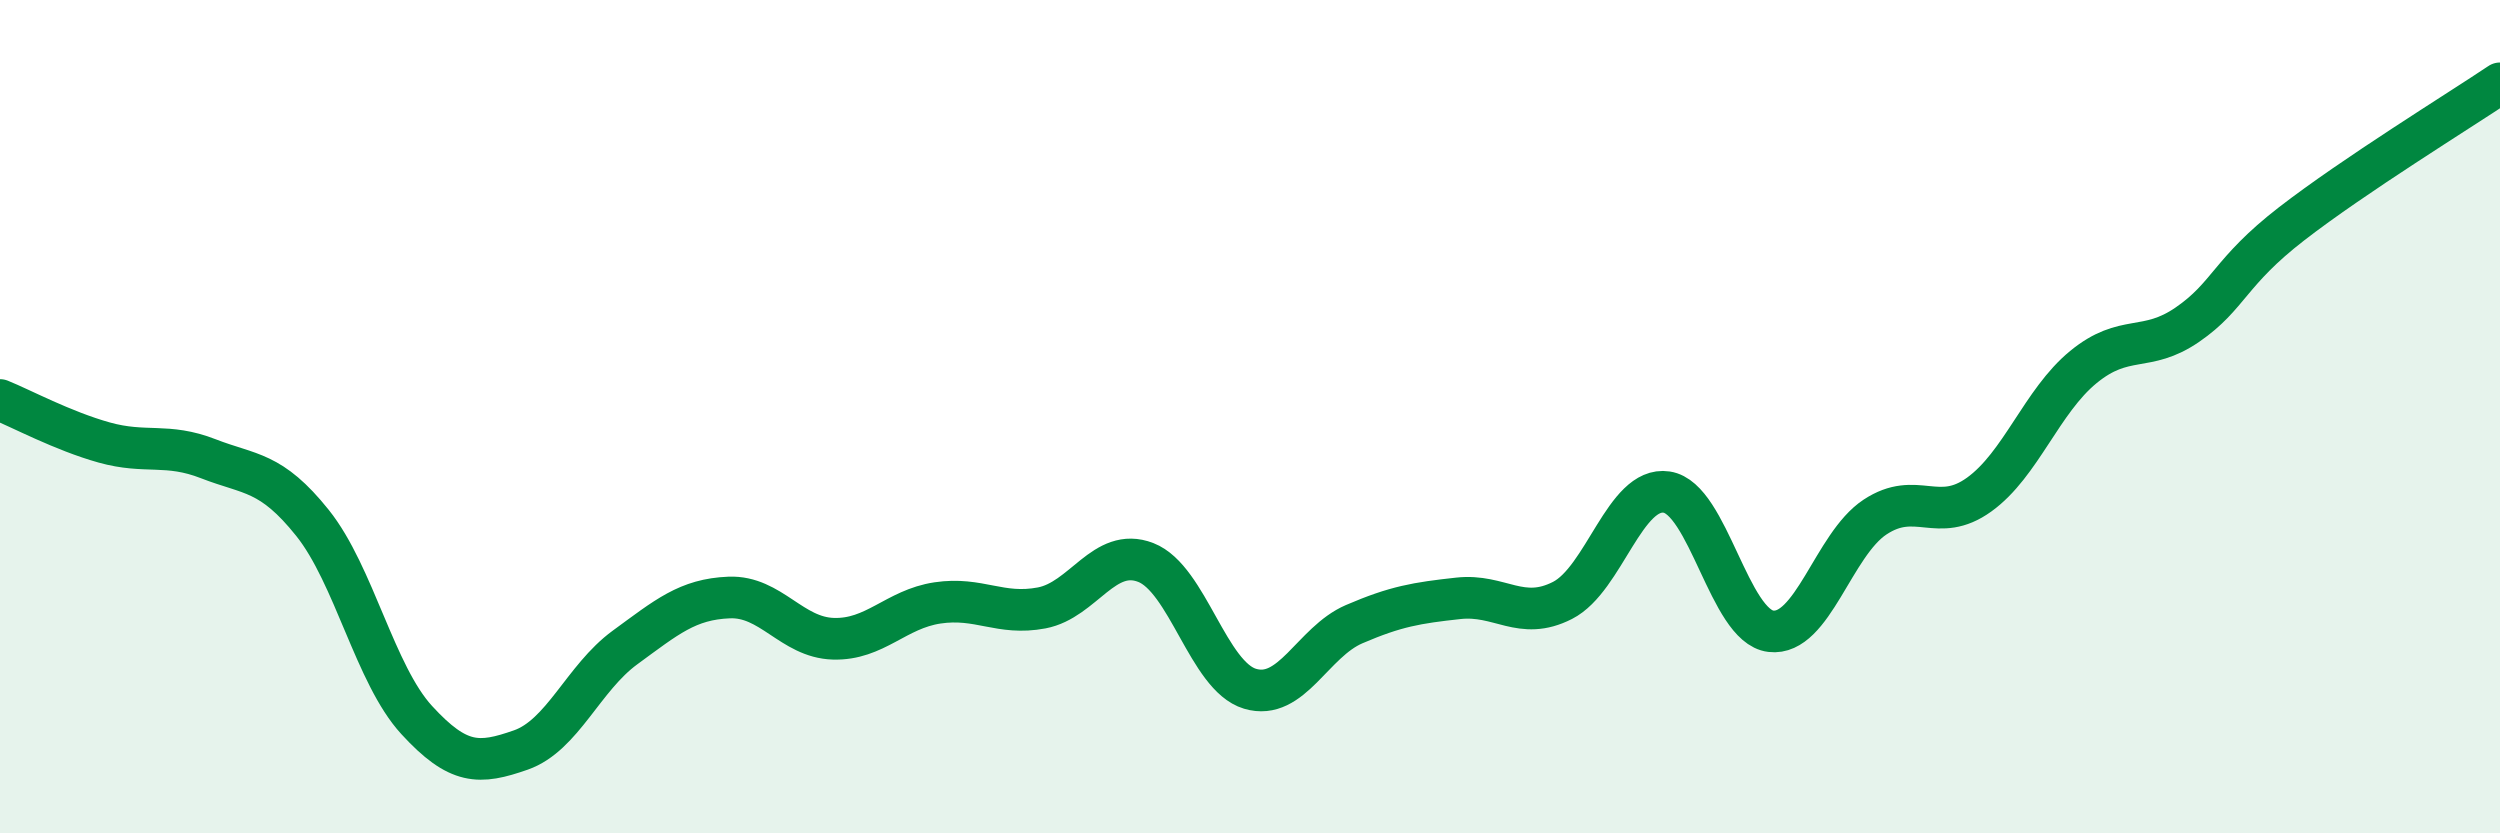
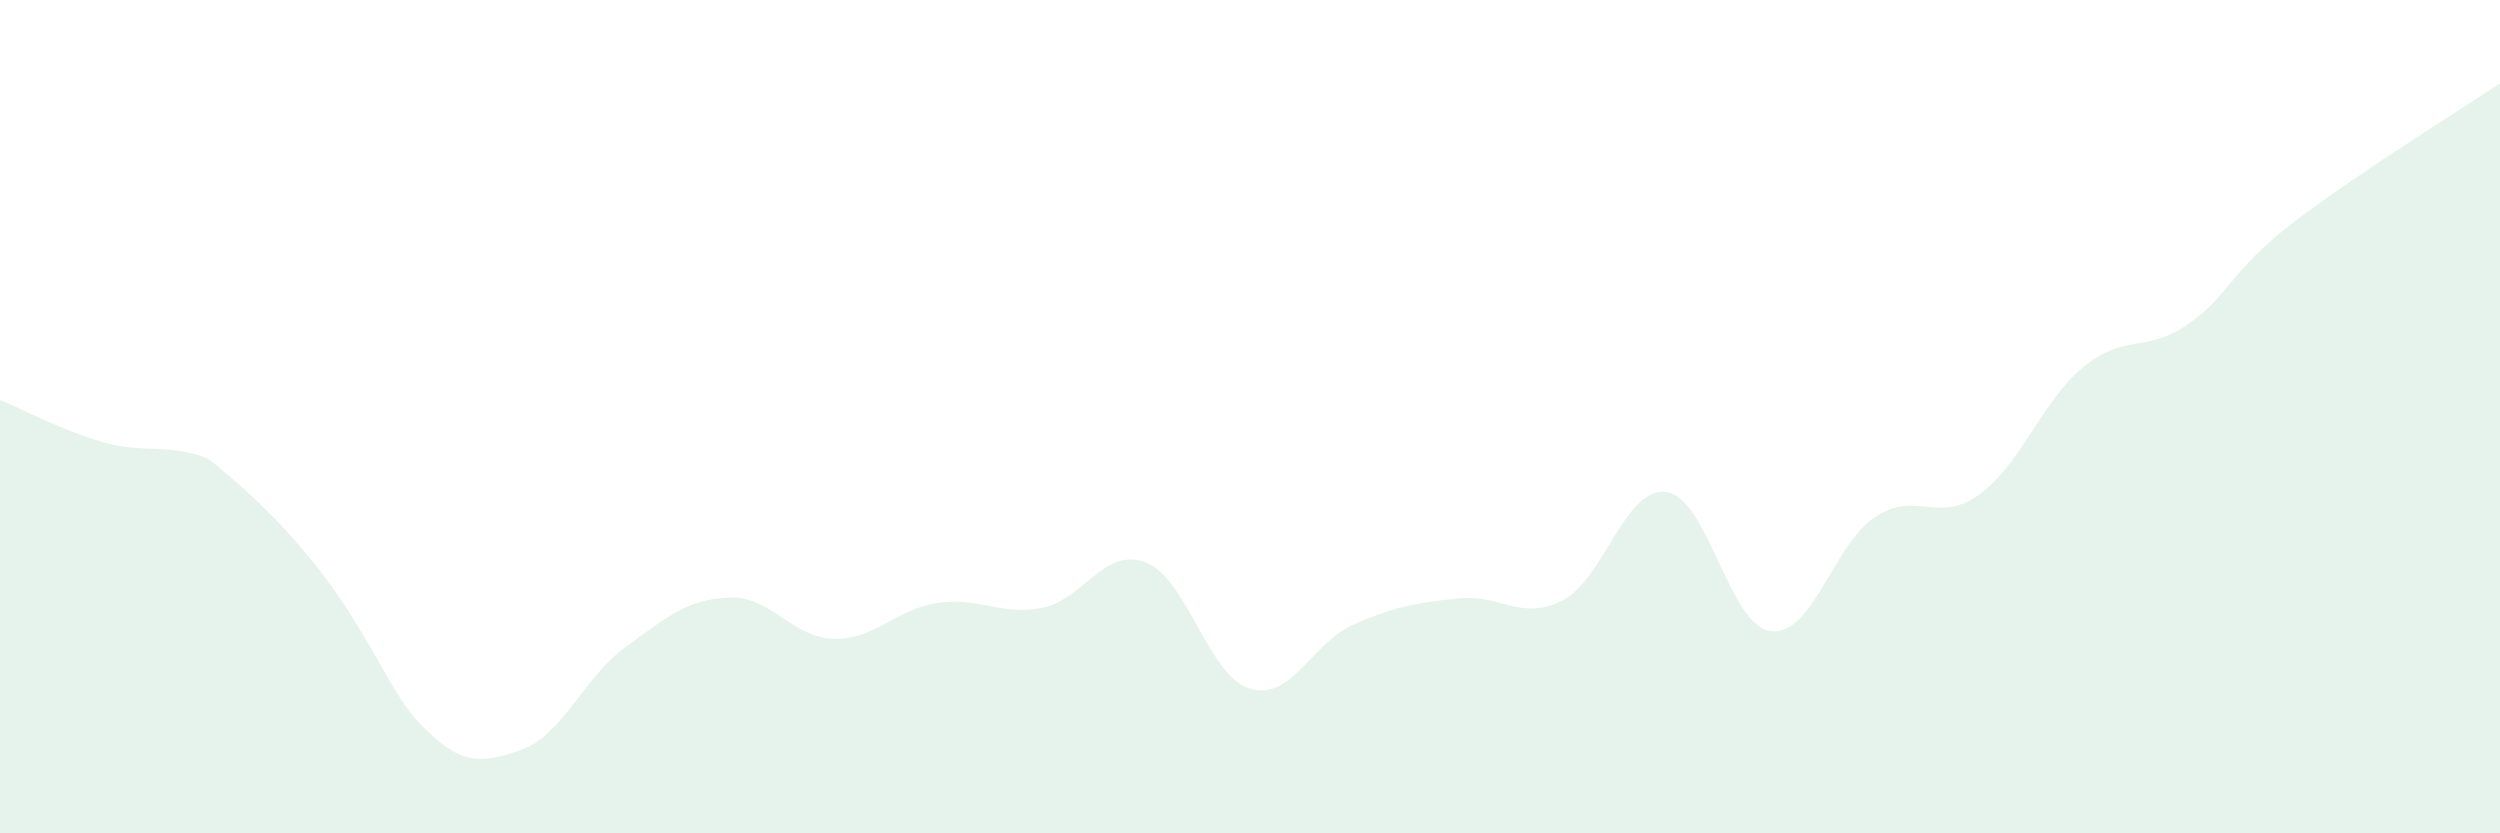
<svg xmlns="http://www.w3.org/2000/svg" width="60" height="20" viewBox="0 0 60 20">
-   <path d="M 0,9.6 C 0.5,9.8 1.5,10.34 2.5,10.62 C 3.5,10.9 4,10.62 5,11.01 C 6,11.4 6.5,11.3 7.5,12.55 C 8.5,13.8 9,16.19 10,17.28 C 11,18.37 11.5,18.35 12.5,18 C 13.5,17.65 14,16.27 15,15.54 C 16,14.81 16.5,14.38 17.5,14.34 C 18.5,14.3 19,15.3 20,15.33 C 21,15.36 21.5,14.62 22.5,14.47 C 23.5,14.32 24,14.78 25,14.59 C 26,14.4 26.5,13.11 27.5,13.5 C 28.5,13.89 29,16.23 30,16.53 C 31,16.83 31.5,15.41 32.5,14.98 C 33.5,14.55 34,14.47 35,14.36 C 36,14.25 36.5,14.92 37.5,14.41 C 38.5,13.9 39,11.66 40,11.81 C 41,11.96 41.5,15.03 42.5,15.15 C 43.5,15.27 44,13.07 45,12.41 C 46,11.75 46.5,12.59 47.5,11.87 C 48.5,11.15 49,9.63 50,8.81 C 51,7.99 51.5,8.48 52.5,7.79 C 53.5,7.1 53.5,6.53 55,5.37 C 56.5,4.21 59,2.67 60,2L60 20L0 20Z" fill="#008740" opacity="0.1" stroke-linecap="round" stroke-linejoin="round" />
-   <path d="M 0,9.6 C 0.5,9.8 1.5,10.34 2.5,10.62 C 3.5,10.9 4,10.62 5,11.01 C 6,11.4 6.5,11.3 7.5,12.55 C 8.5,13.8 9,16.19 10,17.28 C 11,18.37 11.5,18.35 12.5,18 C 13.5,17.65 14,16.27 15,15.54 C 16,14.81 16.5,14.38 17.5,14.34 C 18.5,14.3 19,15.3 20,15.33 C 21,15.36 21.5,14.62 22.5,14.47 C 23.5,14.32 24,14.78 25,14.59 C 26,14.4 26.5,13.11 27.5,13.5 C 28.5,13.89 29,16.23 30,16.53 C 31,16.83 31.5,15.41 32.5,14.98 C 33.5,14.55 34,14.47 35,14.36 C 36,14.25 36.5,14.92 37.5,14.41 C 38.5,13.9 39,11.66 40,11.81 C 41,11.96 41.5,15.03 42.5,15.15 C 43.5,15.27 44,13.07 45,12.41 C 46,11.75 46.5,12.59 47.5,11.87 C 48.5,11.15 49,9.63 50,8.81 C 51,7.99 51.5,8.48 52.5,7.79 C 53.5,7.1 53.5,6.53 55,5.37 C 56.5,4.21 59,2.67 60,2" stroke="#008740" stroke-width="1" fill="none" stroke-linecap="round" stroke-linejoin="round" />
+   <path d="M 0,9.6 C 0.5,9.8 1.5,10.34 2.5,10.62 C 3.5,10.9 4,10.62 5,11.01 C 8.5,13.8 9,16.19 10,17.28 C 11,18.37 11.5,18.35 12.5,18 C 13.5,17.65 14,16.27 15,15.54 C 16,14.81 16.5,14.38 17.5,14.34 C 18.5,14.3 19,15.3 20,15.33 C 21,15.36 21.5,14.62 22.5,14.47 C 23.5,14.32 24,14.78 25,14.59 C 26,14.4 26.5,13.11 27.5,13.5 C 28.5,13.89 29,16.23 30,16.53 C 31,16.83 31.5,15.41 32.5,14.98 C 33.5,14.55 34,14.47 35,14.36 C 36,14.25 36.5,14.92 37.5,14.41 C 38.5,13.9 39,11.66 40,11.81 C 41,11.96 41.5,15.03 42.5,15.15 C 43.5,15.27 44,13.07 45,12.41 C 46,11.75 46.5,12.59 47.5,11.87 C 48.5,11.15 49,9.63 50,8.81 C 51,7.99 51.5,8.48 52.5,7.79 C 53.5,7.1 53.5,6.53 55,5.37 C 56.5,4.21 59,2.67 60,2L60 20L0 20Z" fill="#008740" opacity="0.1" stroke-linecap="round" stroke-linejoin="round" />
</svg>